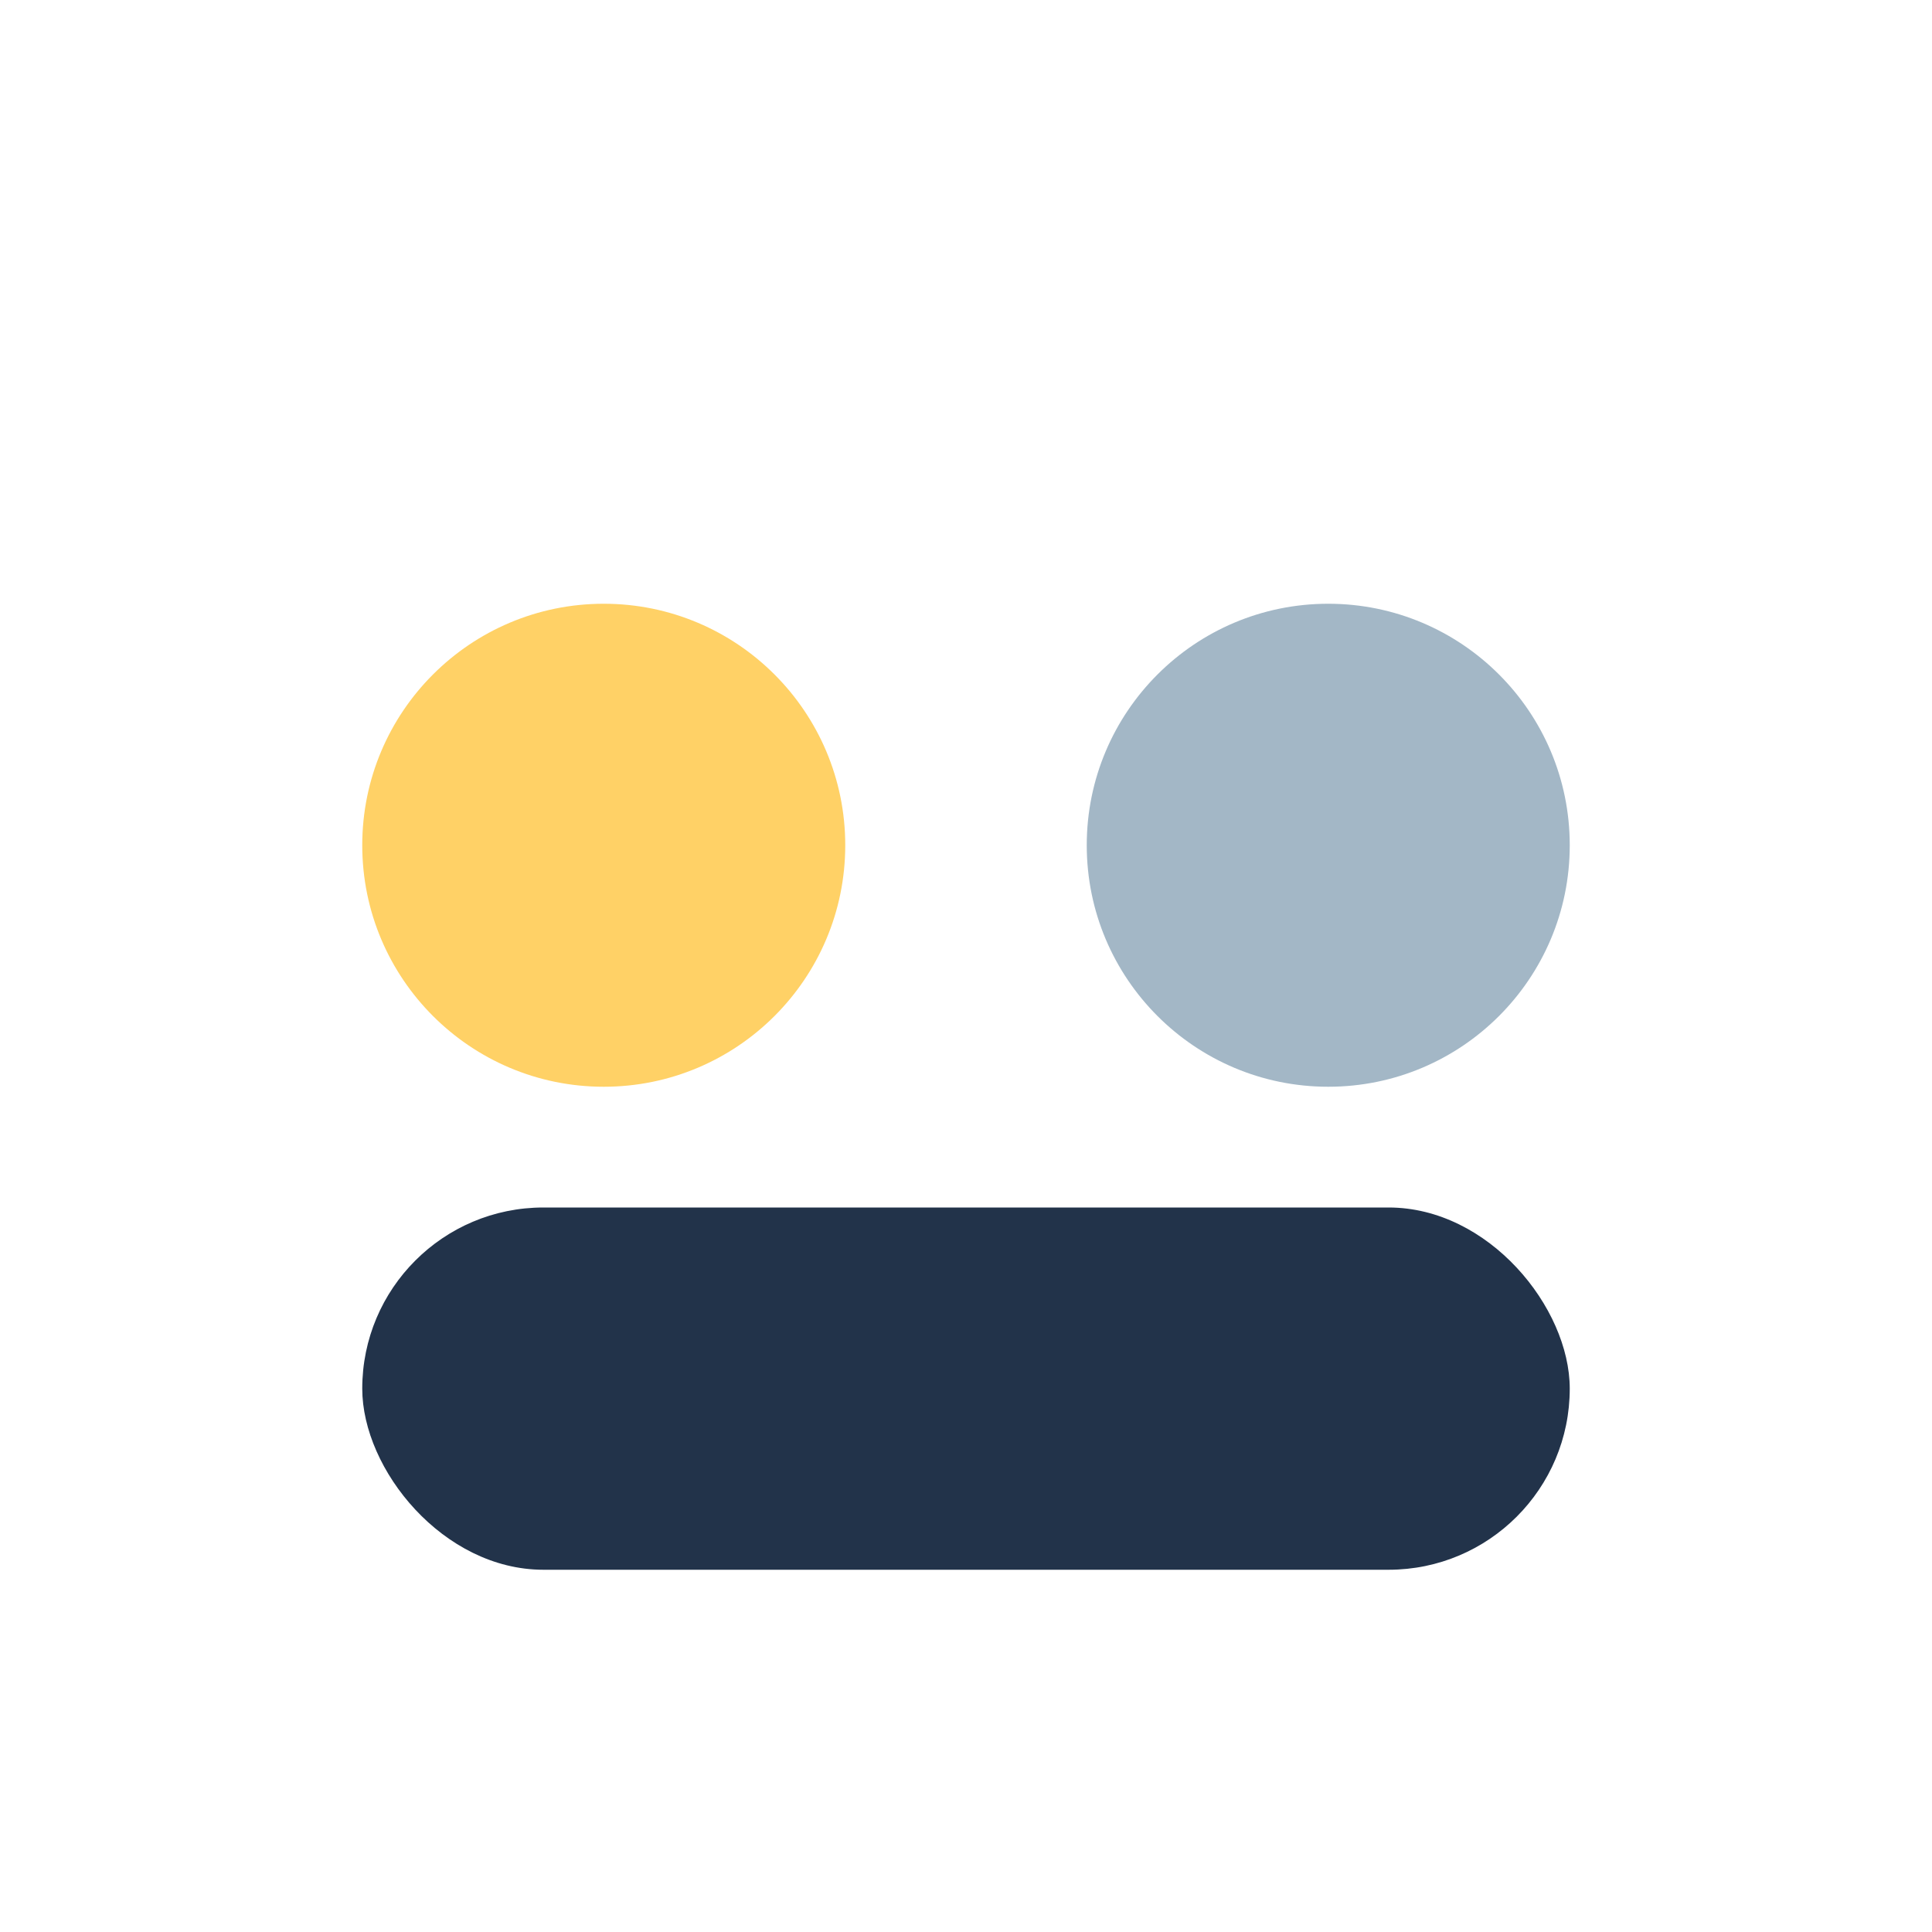
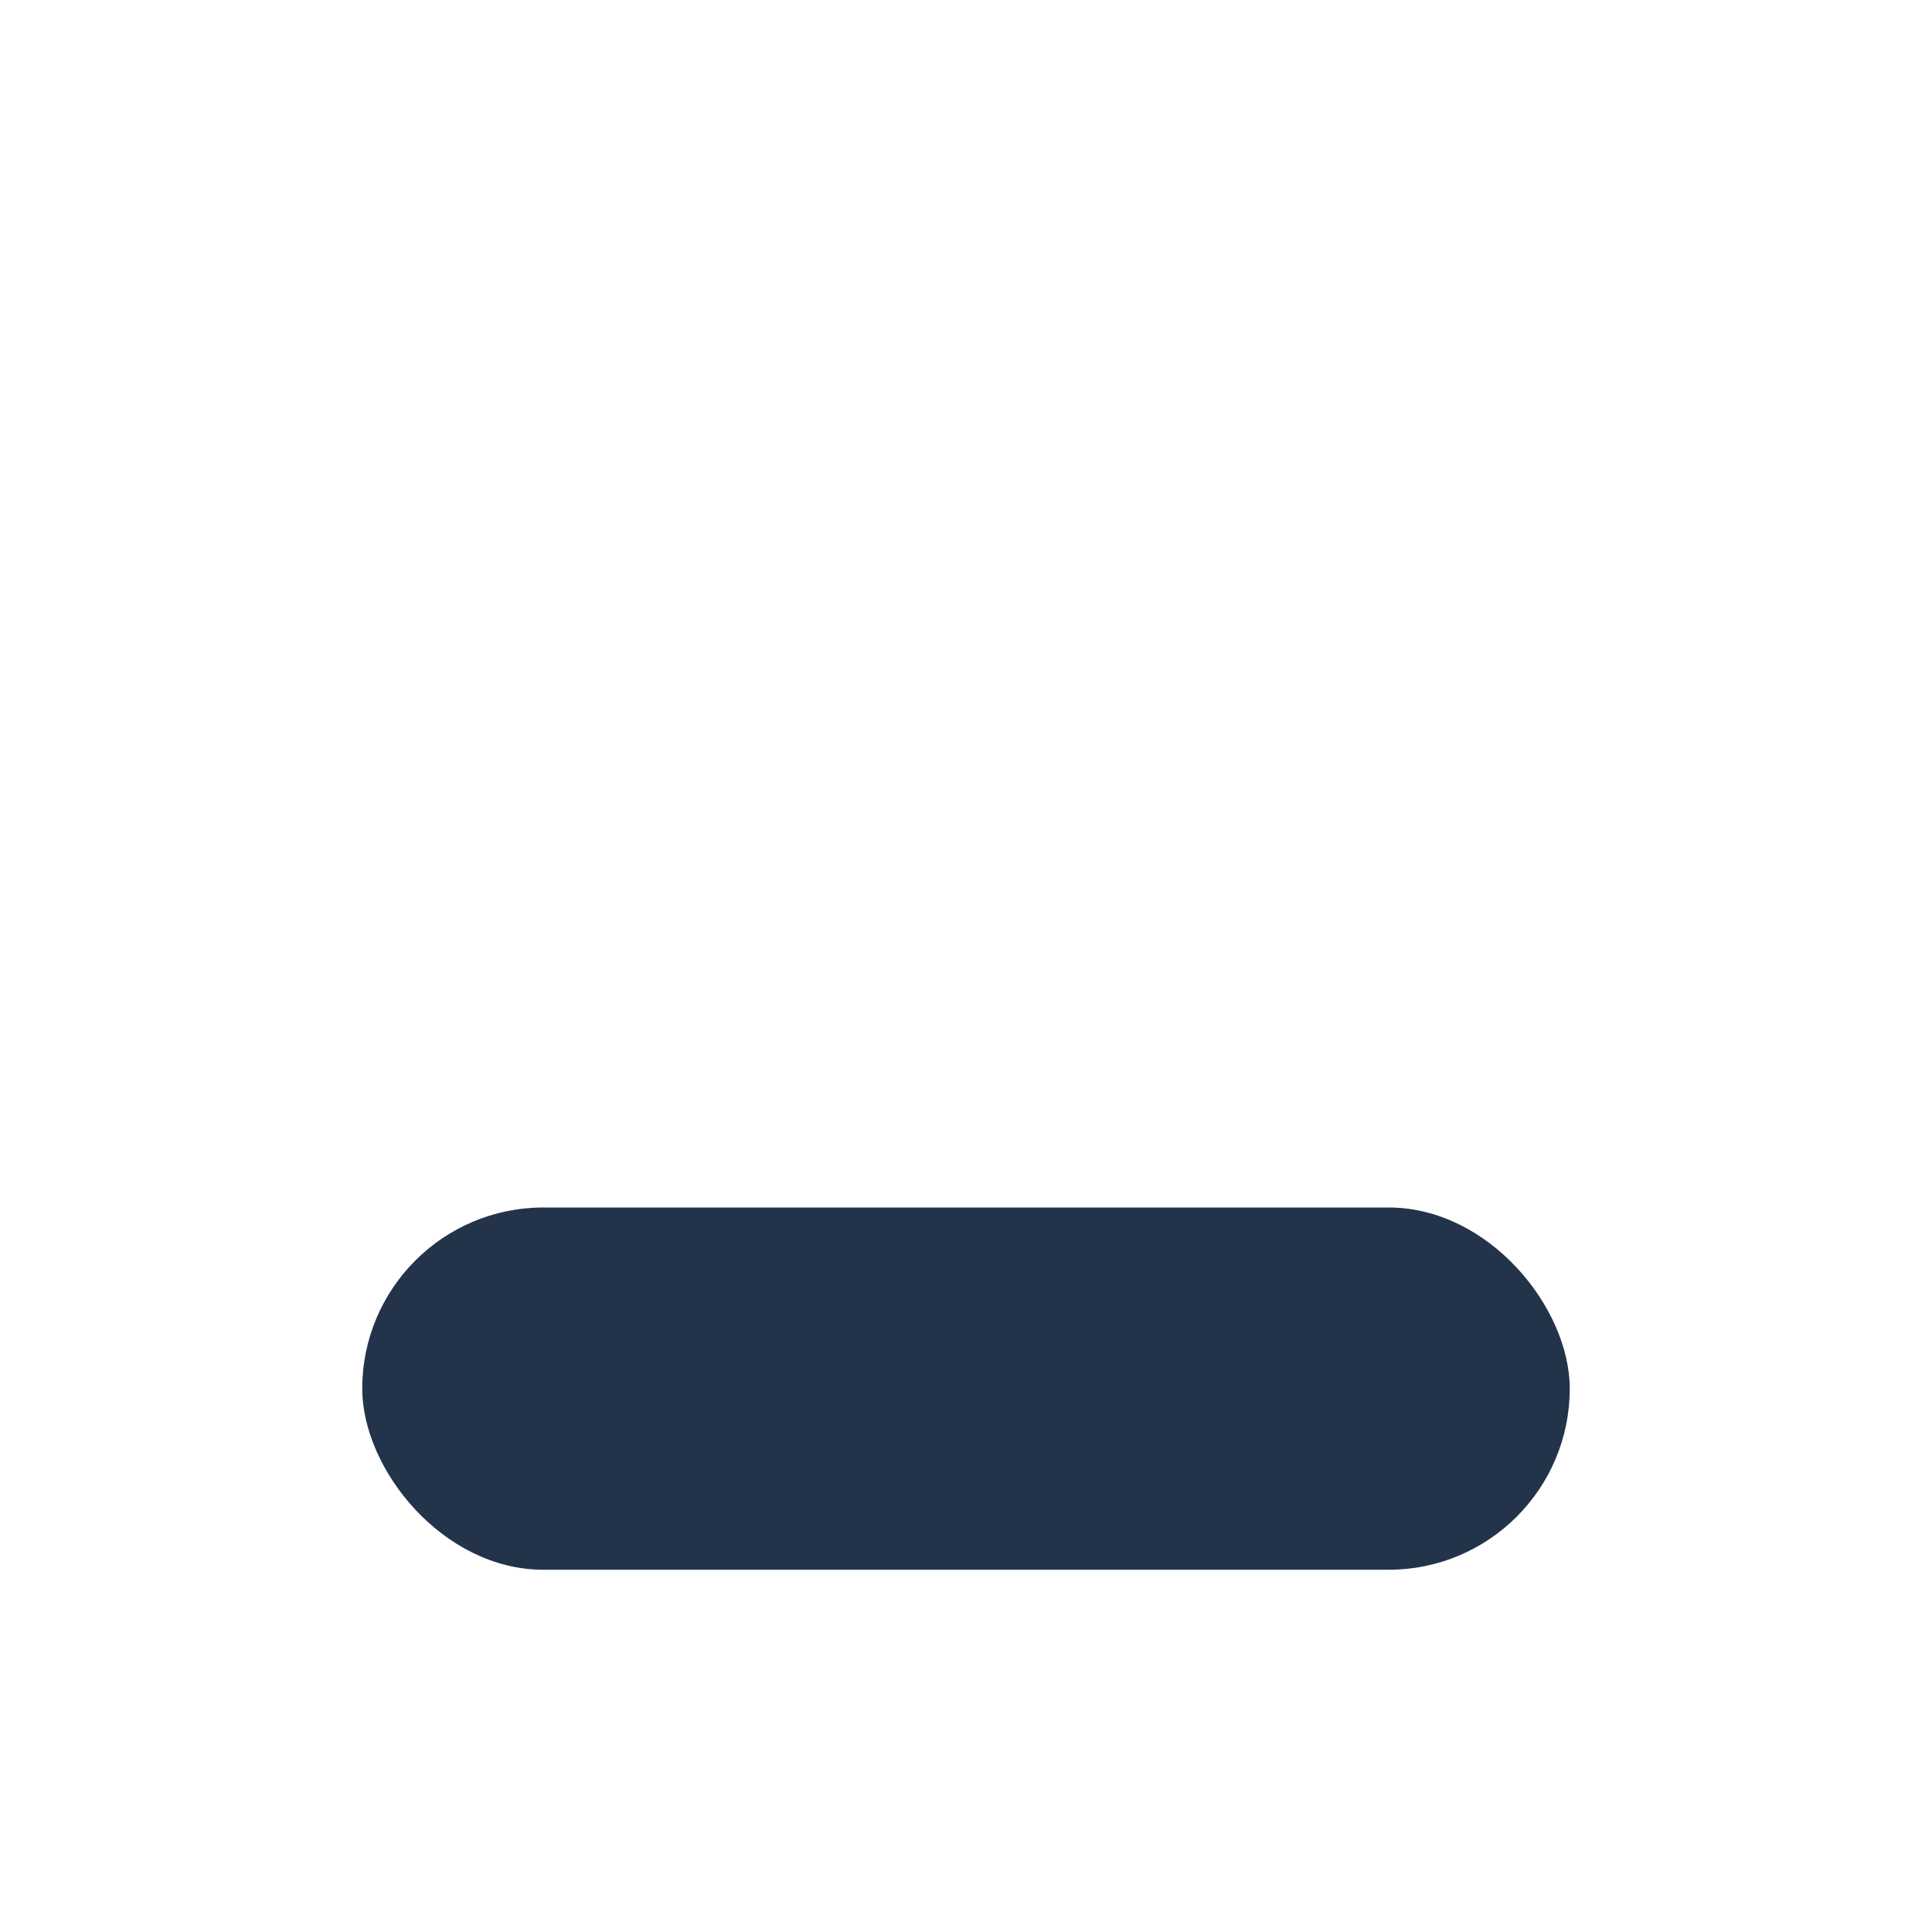
<svg xmlns="http://www.w3.org/2000/svg" width="32" height="32" viewBox="0 0 32 32">
-   <circle cx="10" cy="14" r="4" fill="#FFD166" />
-   <circle cx="22" cy="14" r="4" fill="#A3B7C6" />
  <rect x="6" y="20" width="20" height="6" rx="3" fill="#22334A" />
</svg>